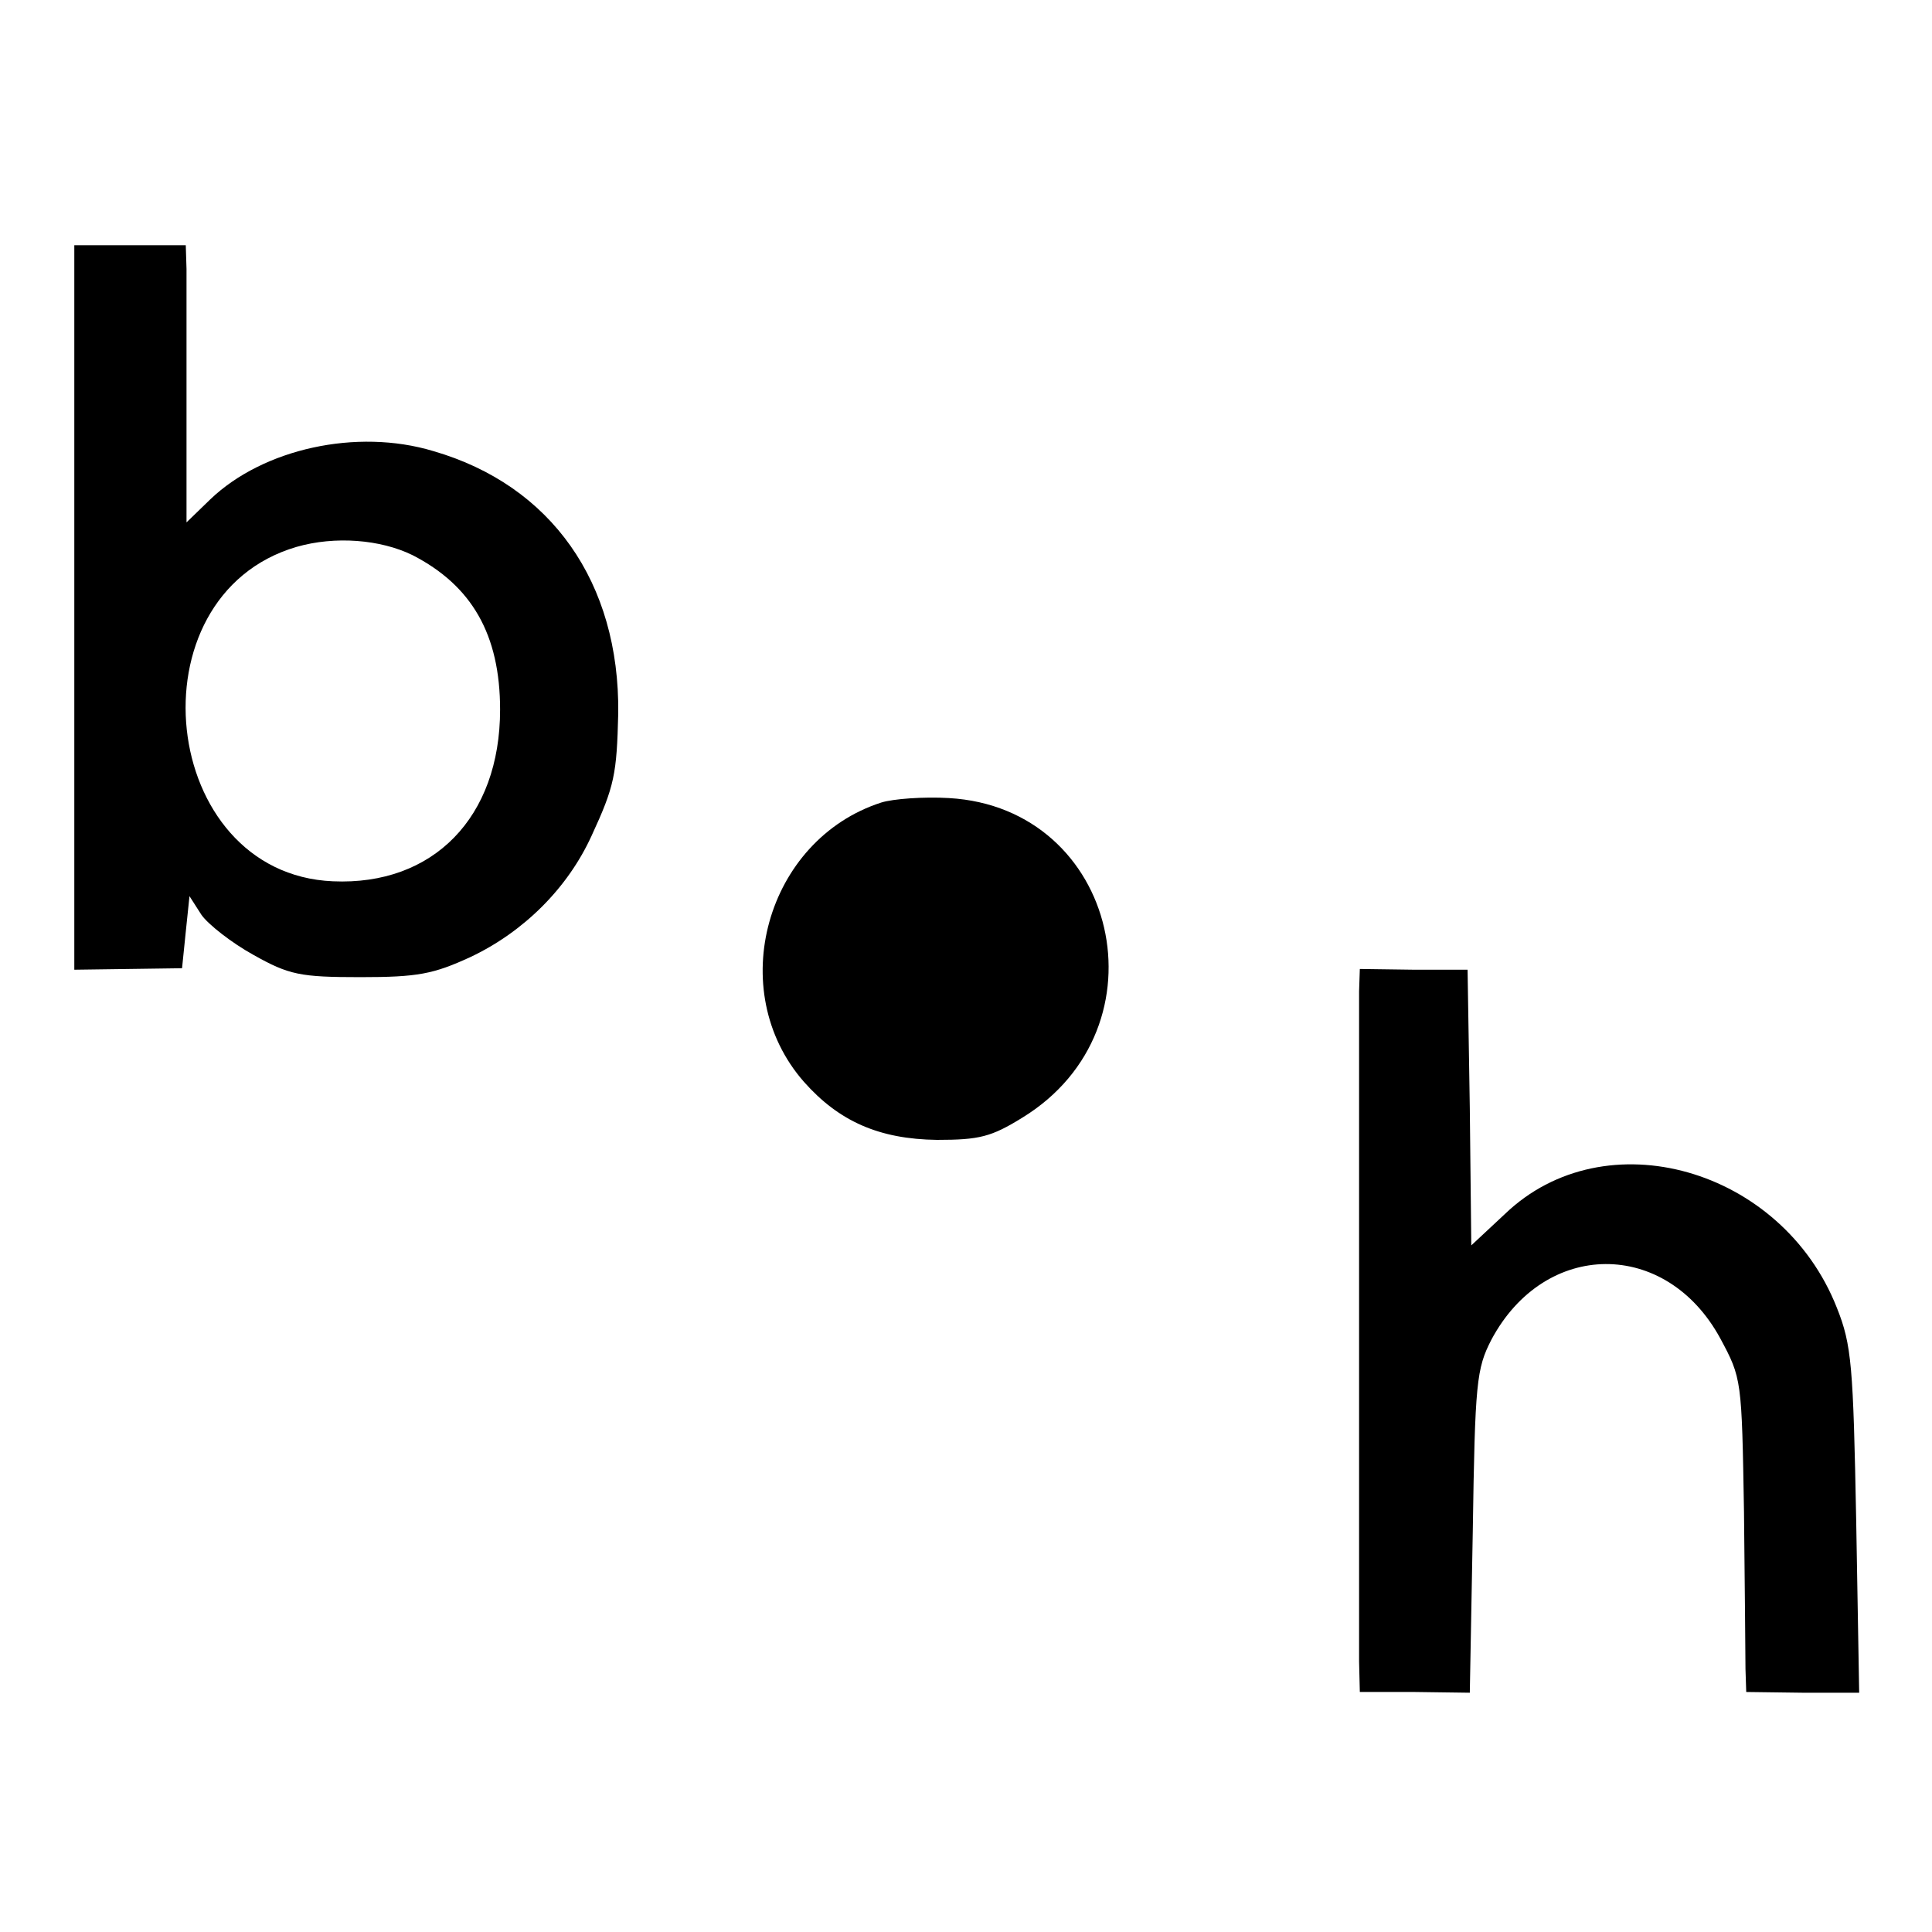
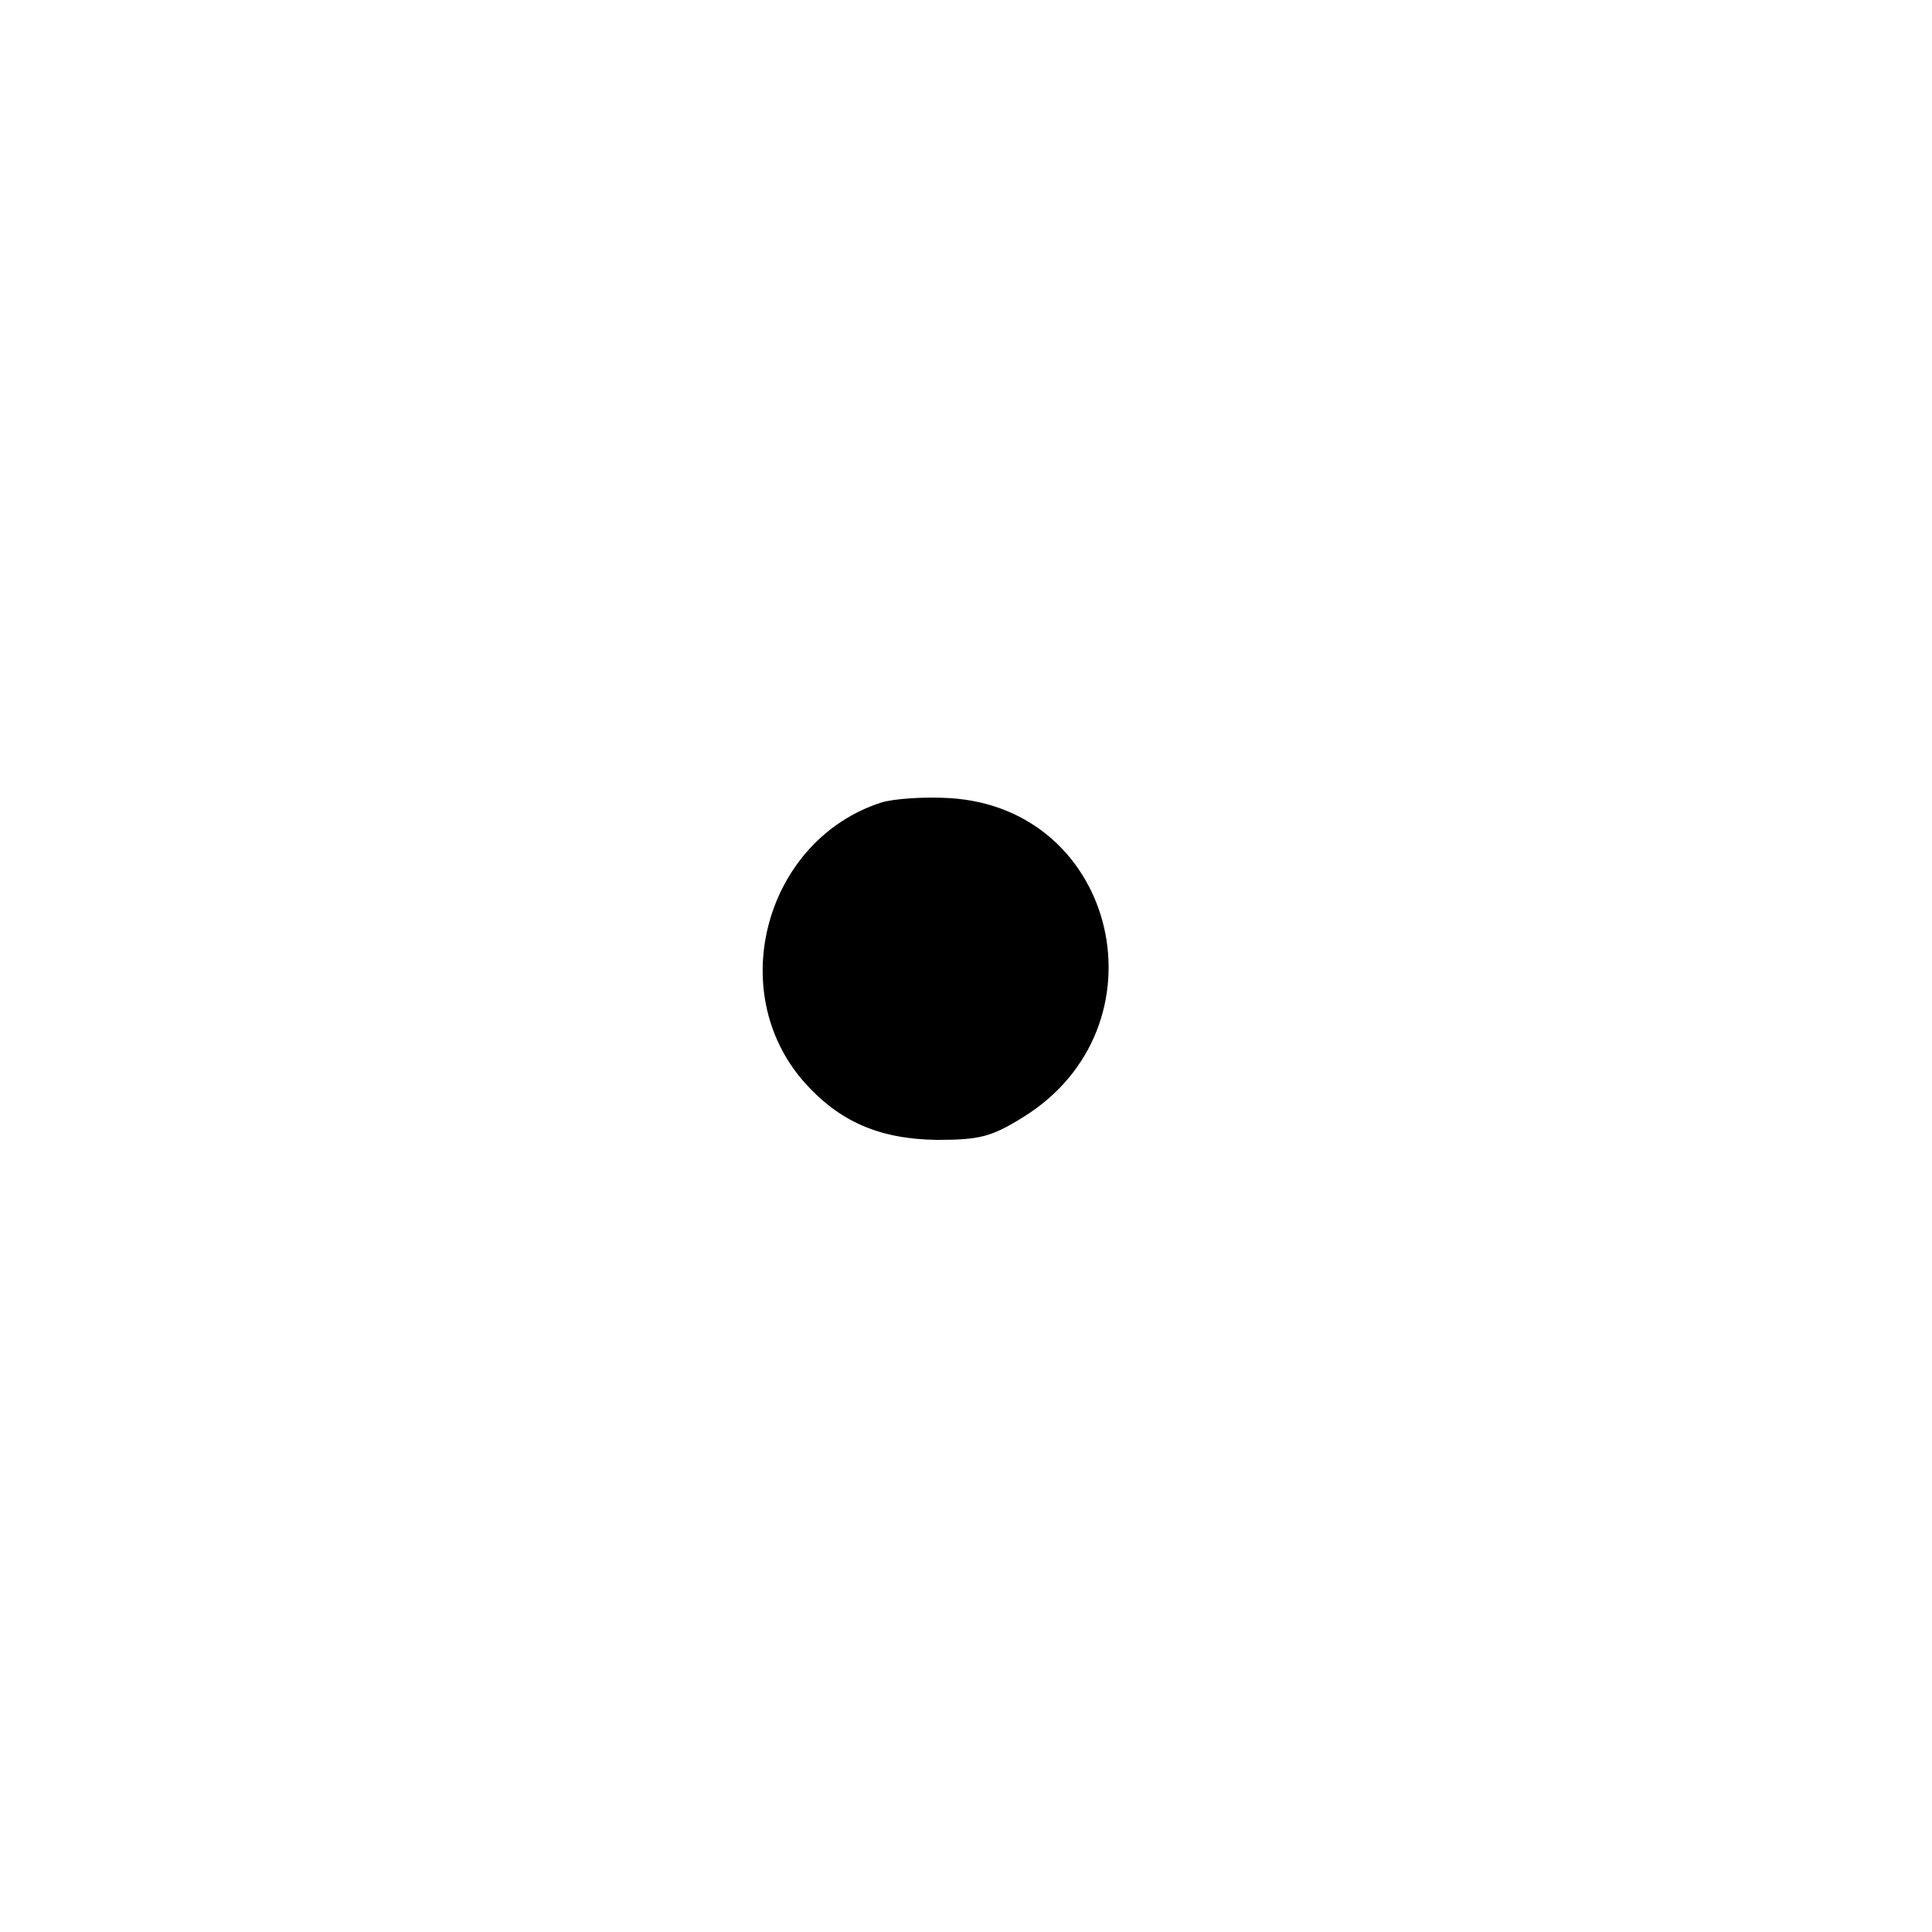
<svg xmlns="http://www.w3.org/2000/svg" version="1.0" width="260pt" height="260pt" viewBox="0 0 260 260" preserveAspectRatio="xMidYMid meet">
  <g transform="translate(0,260) scale(0.1,-0.1)" fill="#000000" stroke="none">
-     <path d="M100 1783 l0 -488 73 1 72 1 5 49 5 48 16 -25 c9 -13 41 -38 70 -54 48 -27 63 -30 144 -30 77 0 98 4 148 27 72 34 131 93 163 163 31 67 34 83 36 165 2 176 -90 307 -249 353 -103 31 -229 3 -300 -65 l-32 -31 0 154 c0 85 0 169 0 187 l-1 32 -75 0 -75 0 0 -487z m455 70 c80 -41 118 -107 118 -208 0 -145 -90 -237 -225 -231 -234 10 -274 384 -49 450 52 15 113 10 156 -11z" />
    <path d="M1186 1520 c-155 -50 -212 -253 -104 -376 47 -53 101 -77 179 -78 57 0 73 4 115 30 197 121 129 417 -99 430 -34 2 -75 -1 -91 -6z" />
-     <path d="M1829 1266 c0 -38 0 -845 0 -902 l1 -41 74 0 74 -1 4 217 c3 201 5 219 25 258 72 135 235 136 308 2 29 -54 29 -55 32 -234 1 -99 2 -194 2 -211 l1 -31 76 -1 76 0 -4 231 c-4 209 -6 237 -26 287 -74 188 -312 256 -447 126 l-45 -42 -2 185 -3 186 -72 0 -73 1 -1 -30z" />
  </g>
</svg>